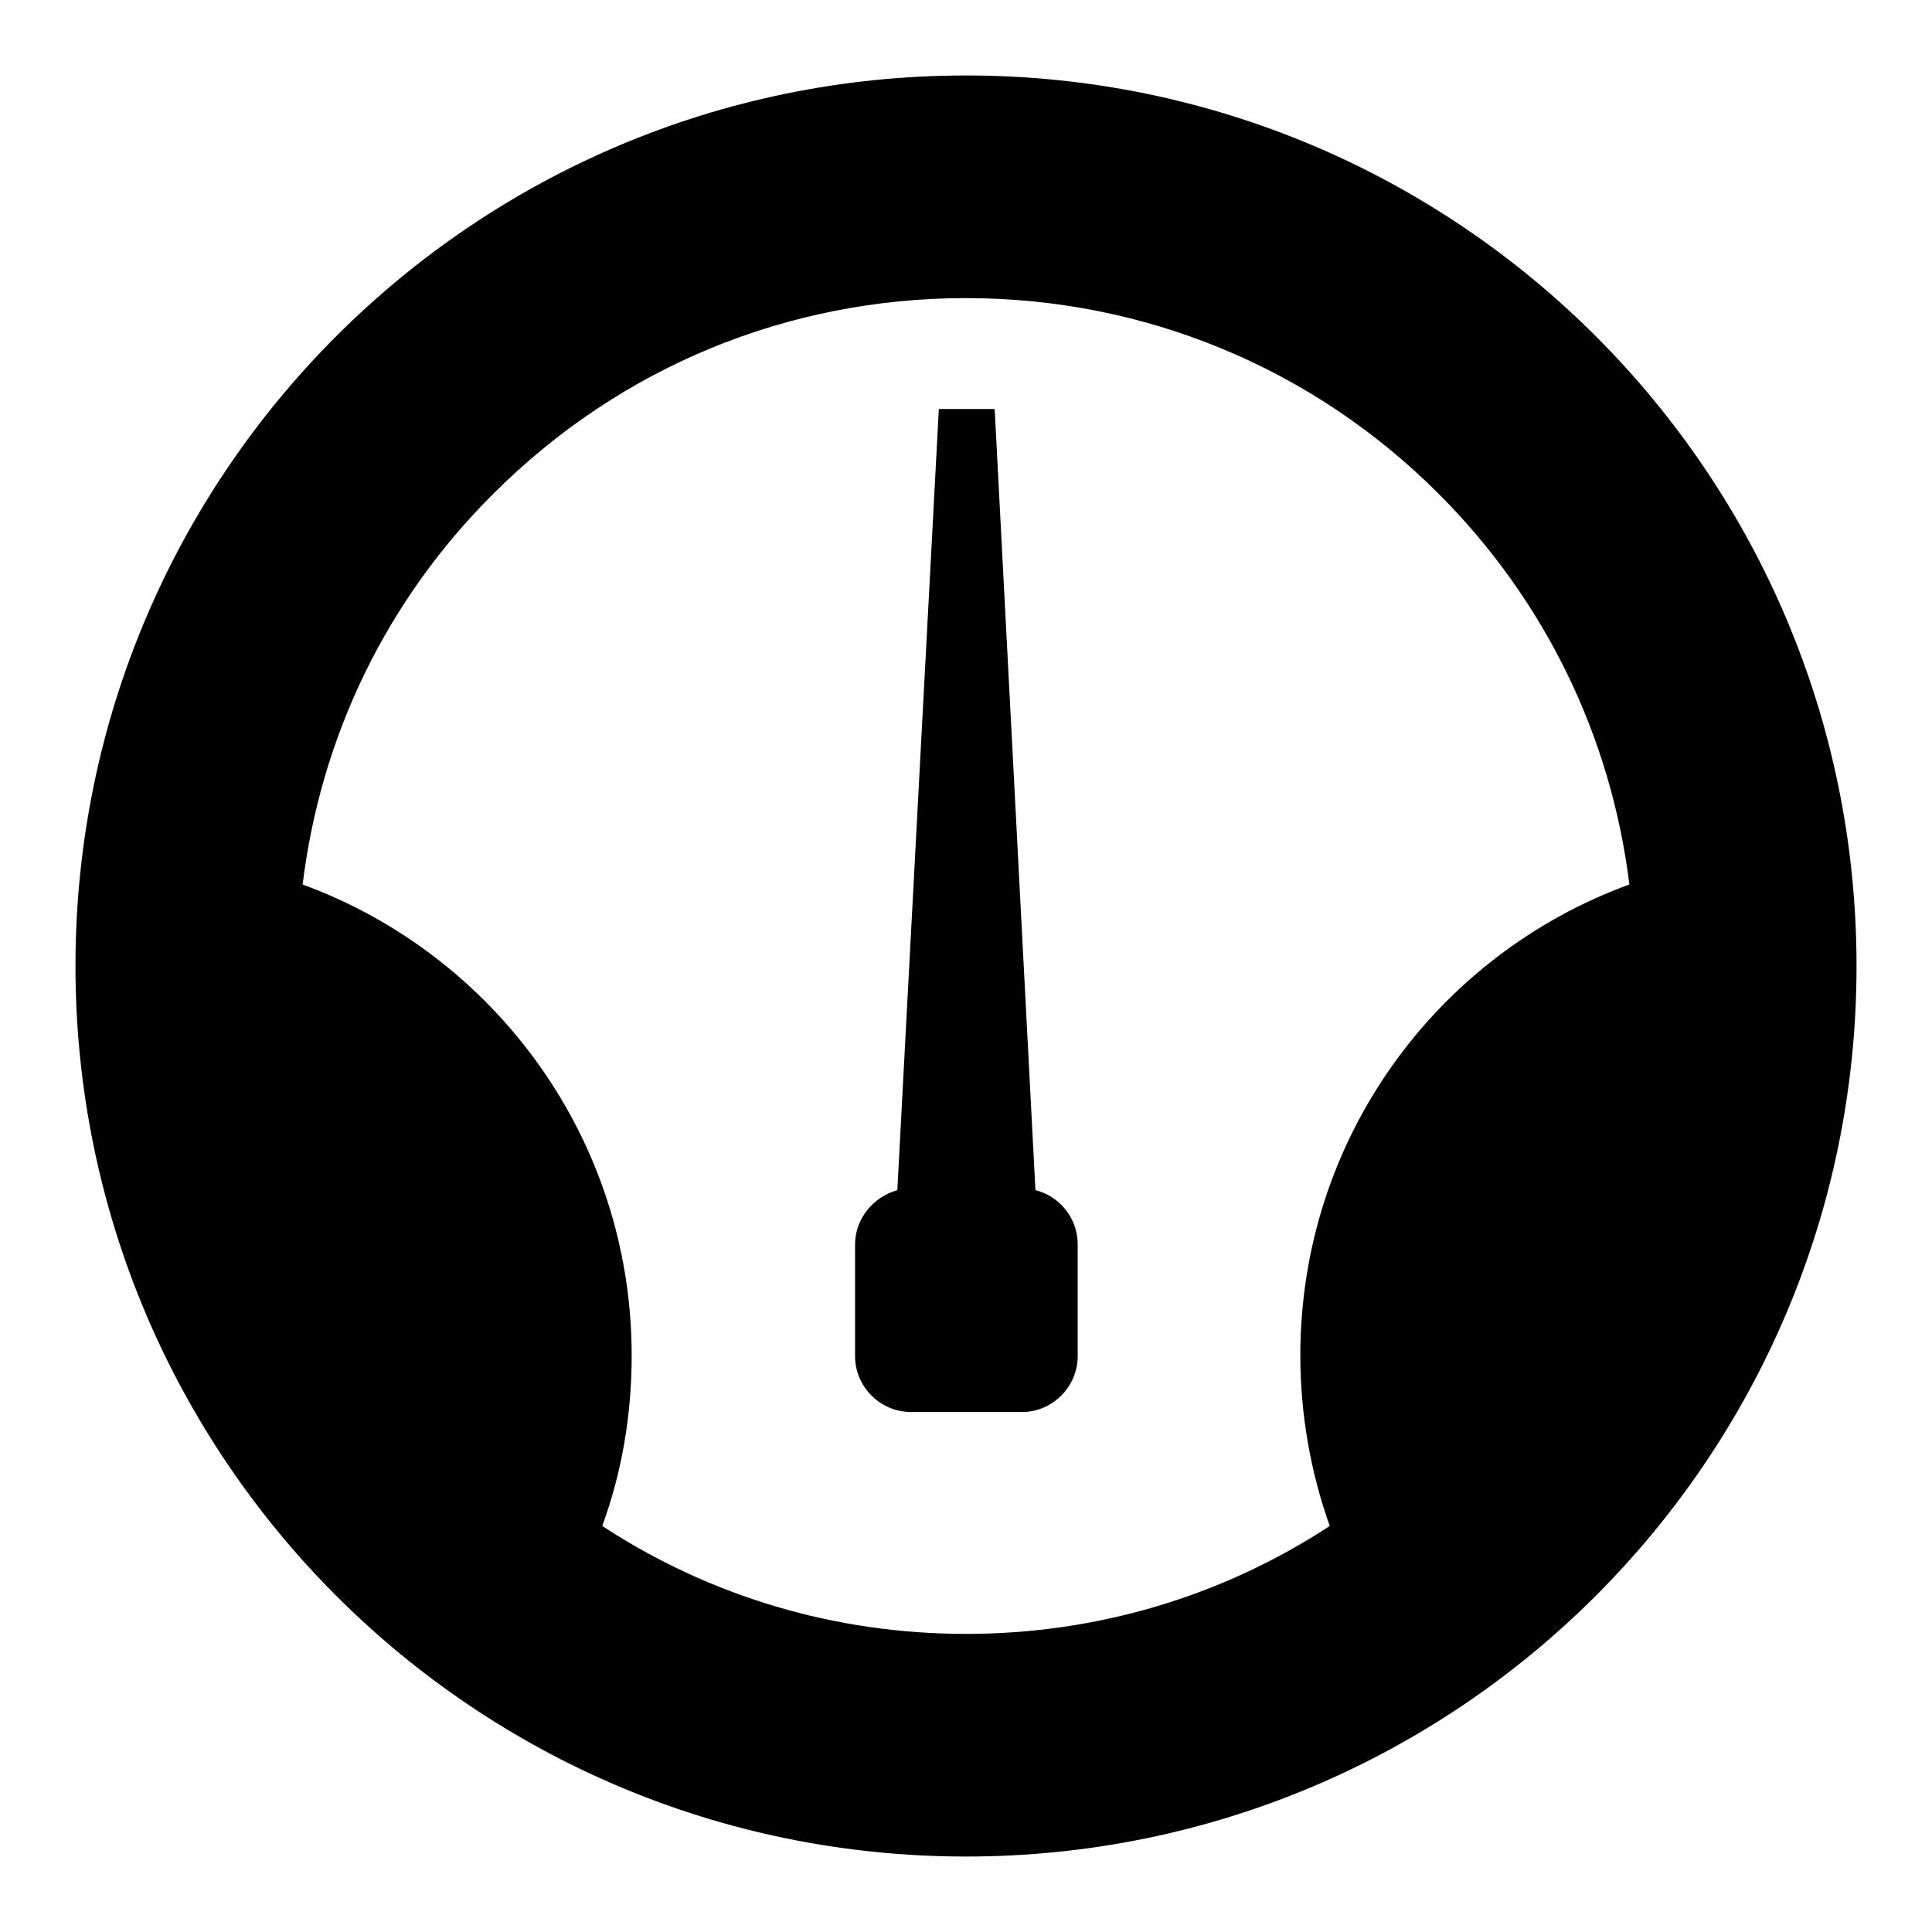
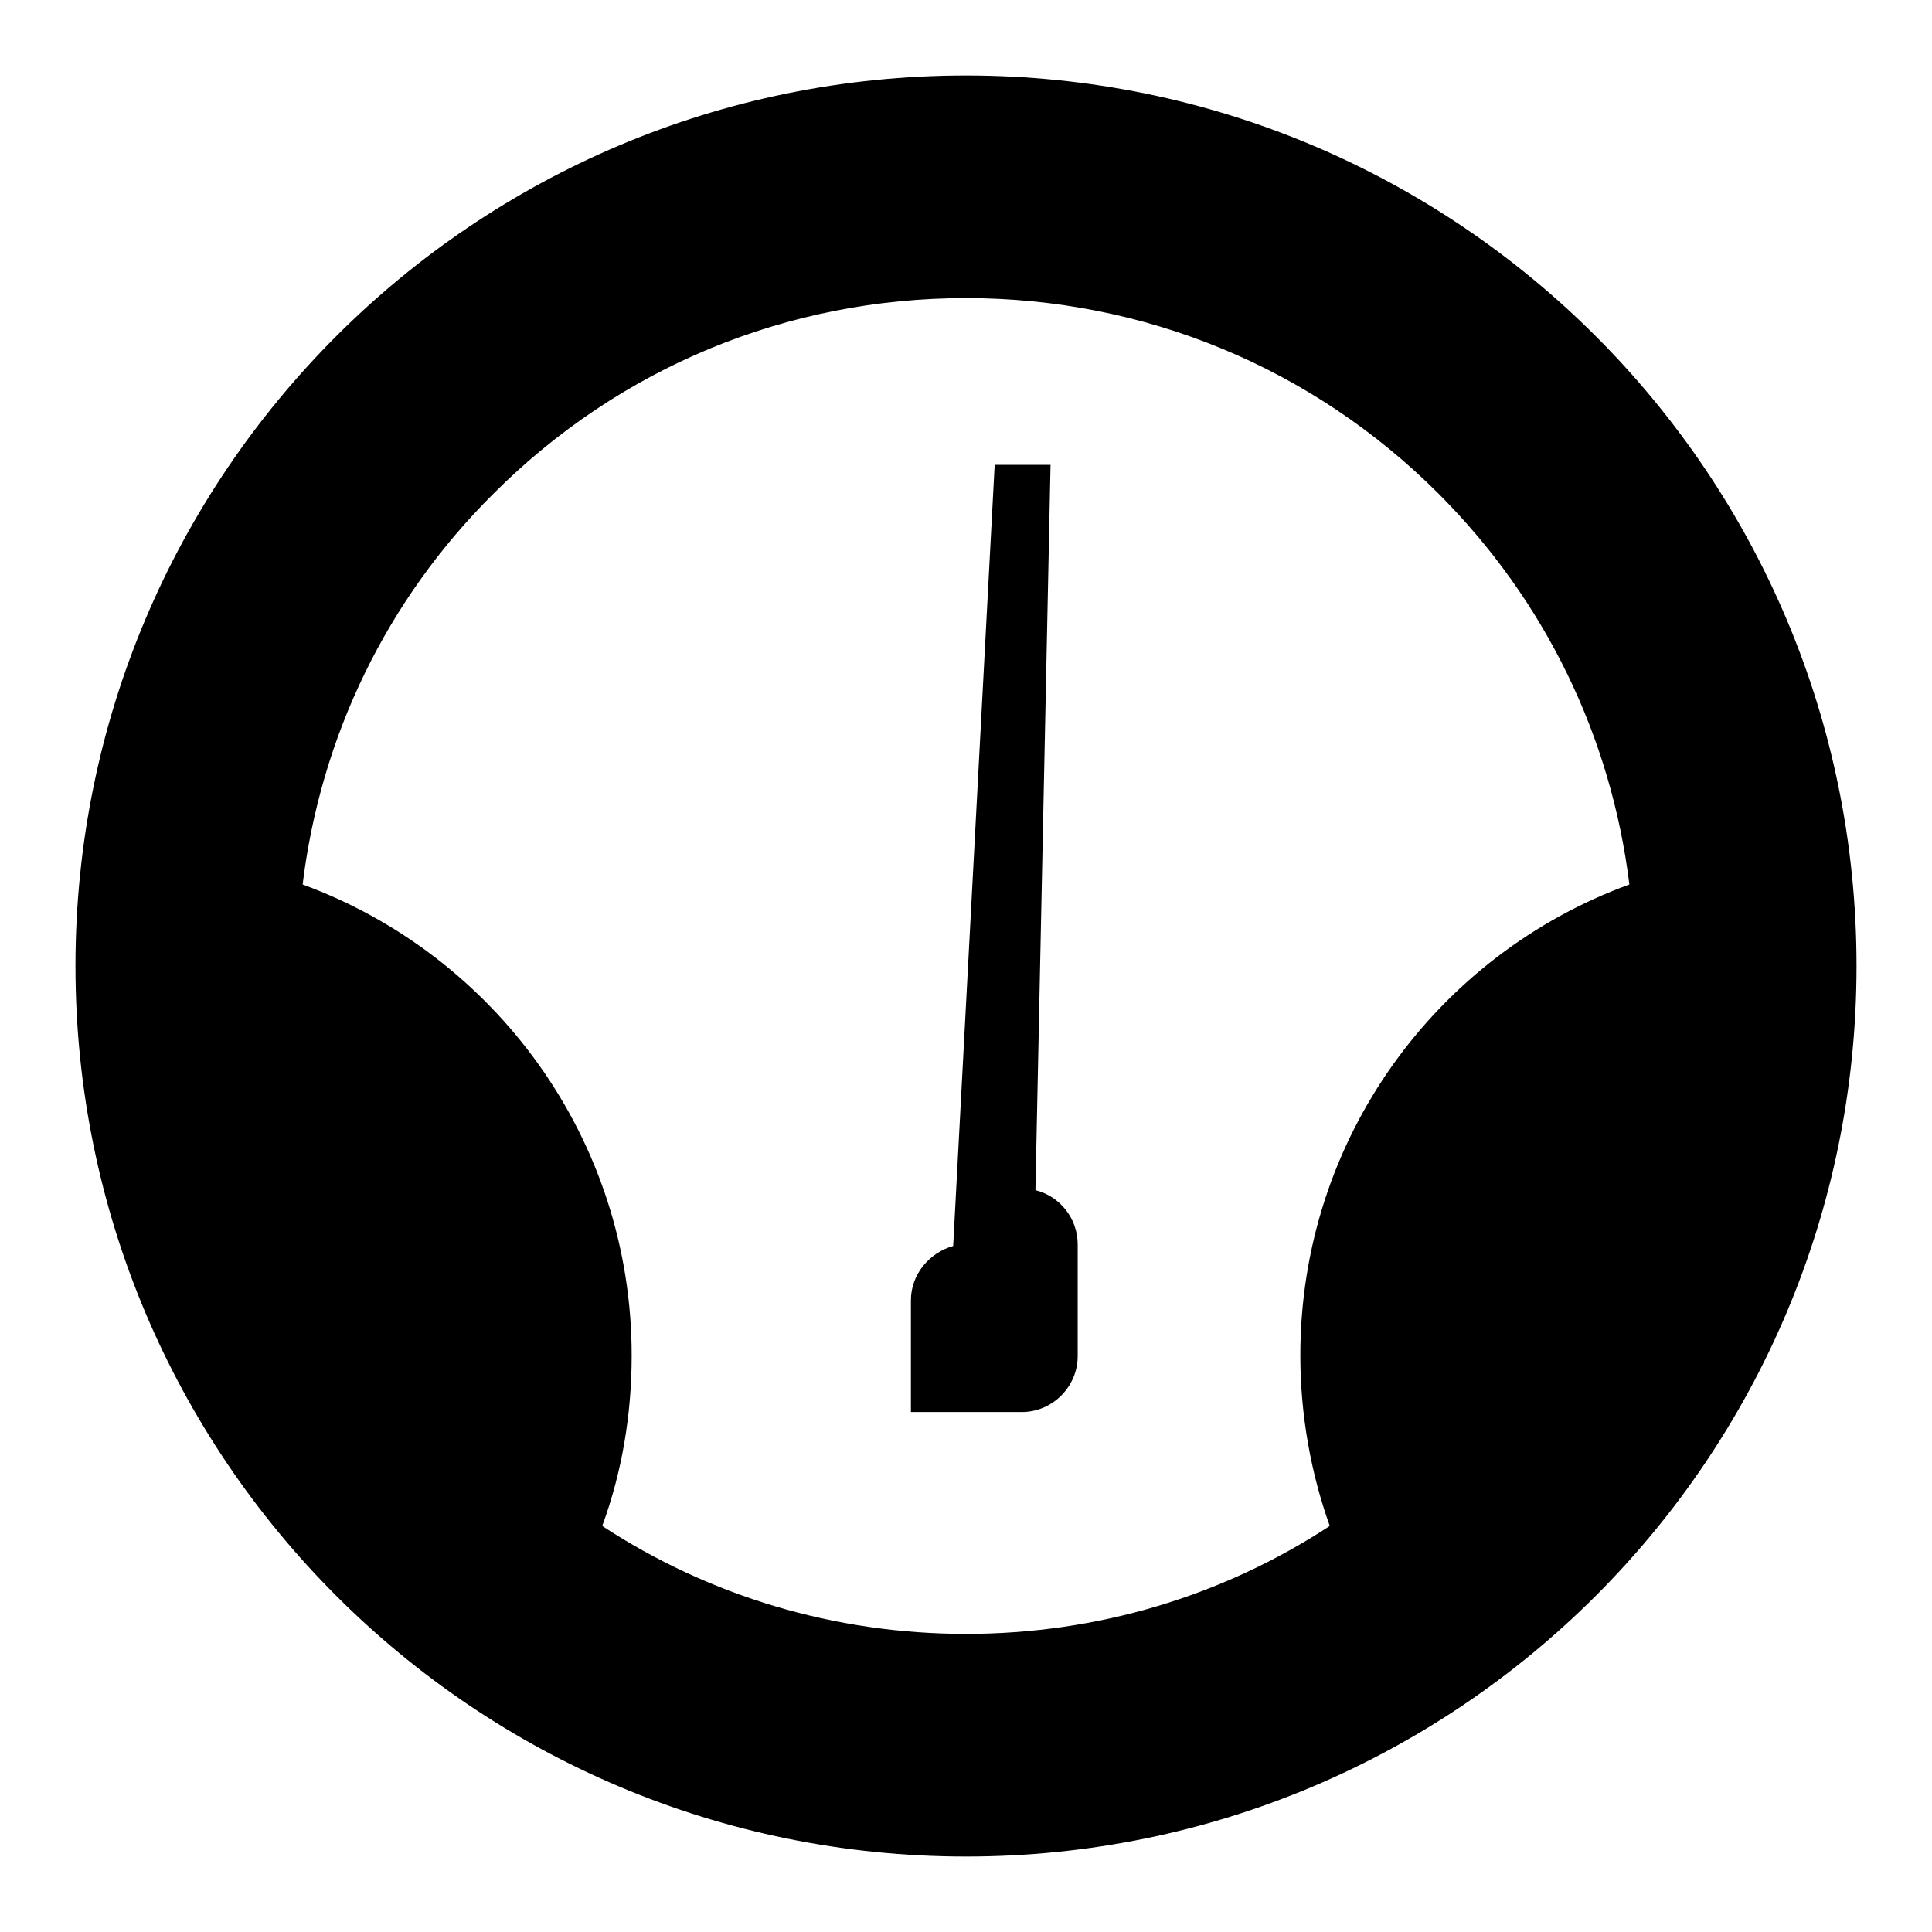
<svg xmlns="http://www.w3.org/2000/svg" version="1.1" x="0px" y="0px" viewBox="0 0 256 256" enable-background="new 0 0 256 256" xml:space="preserve">
  <g>
    <g>
-       <path fill="#000000" d="M128,10C62.8,10,10,62.8,10,128c0,65.2,52.8,118,118,118c65.2,0,118-52.8,118-118C246,62.8,193.2,10,128,10z M79.8,202.2c2.6-7.1,3.9-14.7,3.9-22.6c0-28.7-18.2-53.1-43.6-62.4c2.4-19.6,11.1-37.7,25.3-51.8c16.7-16.7,38.9-25.9,62.6-25.9c23.6,0,45.9,9.2,62.6,25.9c14.2,14.2,22.9,32.3,25.3,51.8c-25.5,9.3-43.6,33.7-43.6,62.4c0,7.9,1.4,15.6,3.9,22.6c-14.2,9.3-30.8,14.3-48.2,14.3C110.6,216.5,94,211.5,79.8,202.2L79.8,202.2z M137.2,157.7c3.2,0.8,5.6,3.7,5.6,7.2v14.8c0,4-3.3,7.4-7.4,7.4h-14.7c-4,0-7.4-3.3-7.4-7.4v-14.8c0-3.4,2.4-6.3,5.6-7.2l5.5-103.5h7.4L137.2,157.7L137.2,157.7z" />
+       <path fill="#000000" d="M128,10C62.8,10,10,62.8,10,128c0,65.2,52.8,118,118,118c65.2,0,118-52.8,118-118C246,62.8,193.2,10,128,10z M79.8,202.2c2.6-7.1,3.9-14.7,3.9-22.6c0-28.7-18.2-53.1-43.6-62.4c2.4-19.6,11.1-37.7,25.3-51.8c16.7-16.7,38.9-25.9,62.6-25.9c23.6,0,45.9,9.2,62.6,25.9c14.2,14.2,22.9,32.3,25.3,51.8c-25.5,9.3-43.6,33.7-43.6,62.4c0,7.9,1.4,15.6,3.9,22.6c-14.2,9.3-30.8,14.3-48.2,14.3C110.6,216.5,94,211.5,79.8,202.2L79.8,202.2z M137.2,157.7c3.2,0.8,5.6,3.7,5.6,7.2v14.8c0,4-3.3,7.4-7.4,7.4h-14.7v-14.8c0-3.4,2.4-6.3,5.6-7.2l5.5-103.5h7.4L137.2,157.7L137.2,157.7z" />
    </g>
  </g>
</svg>